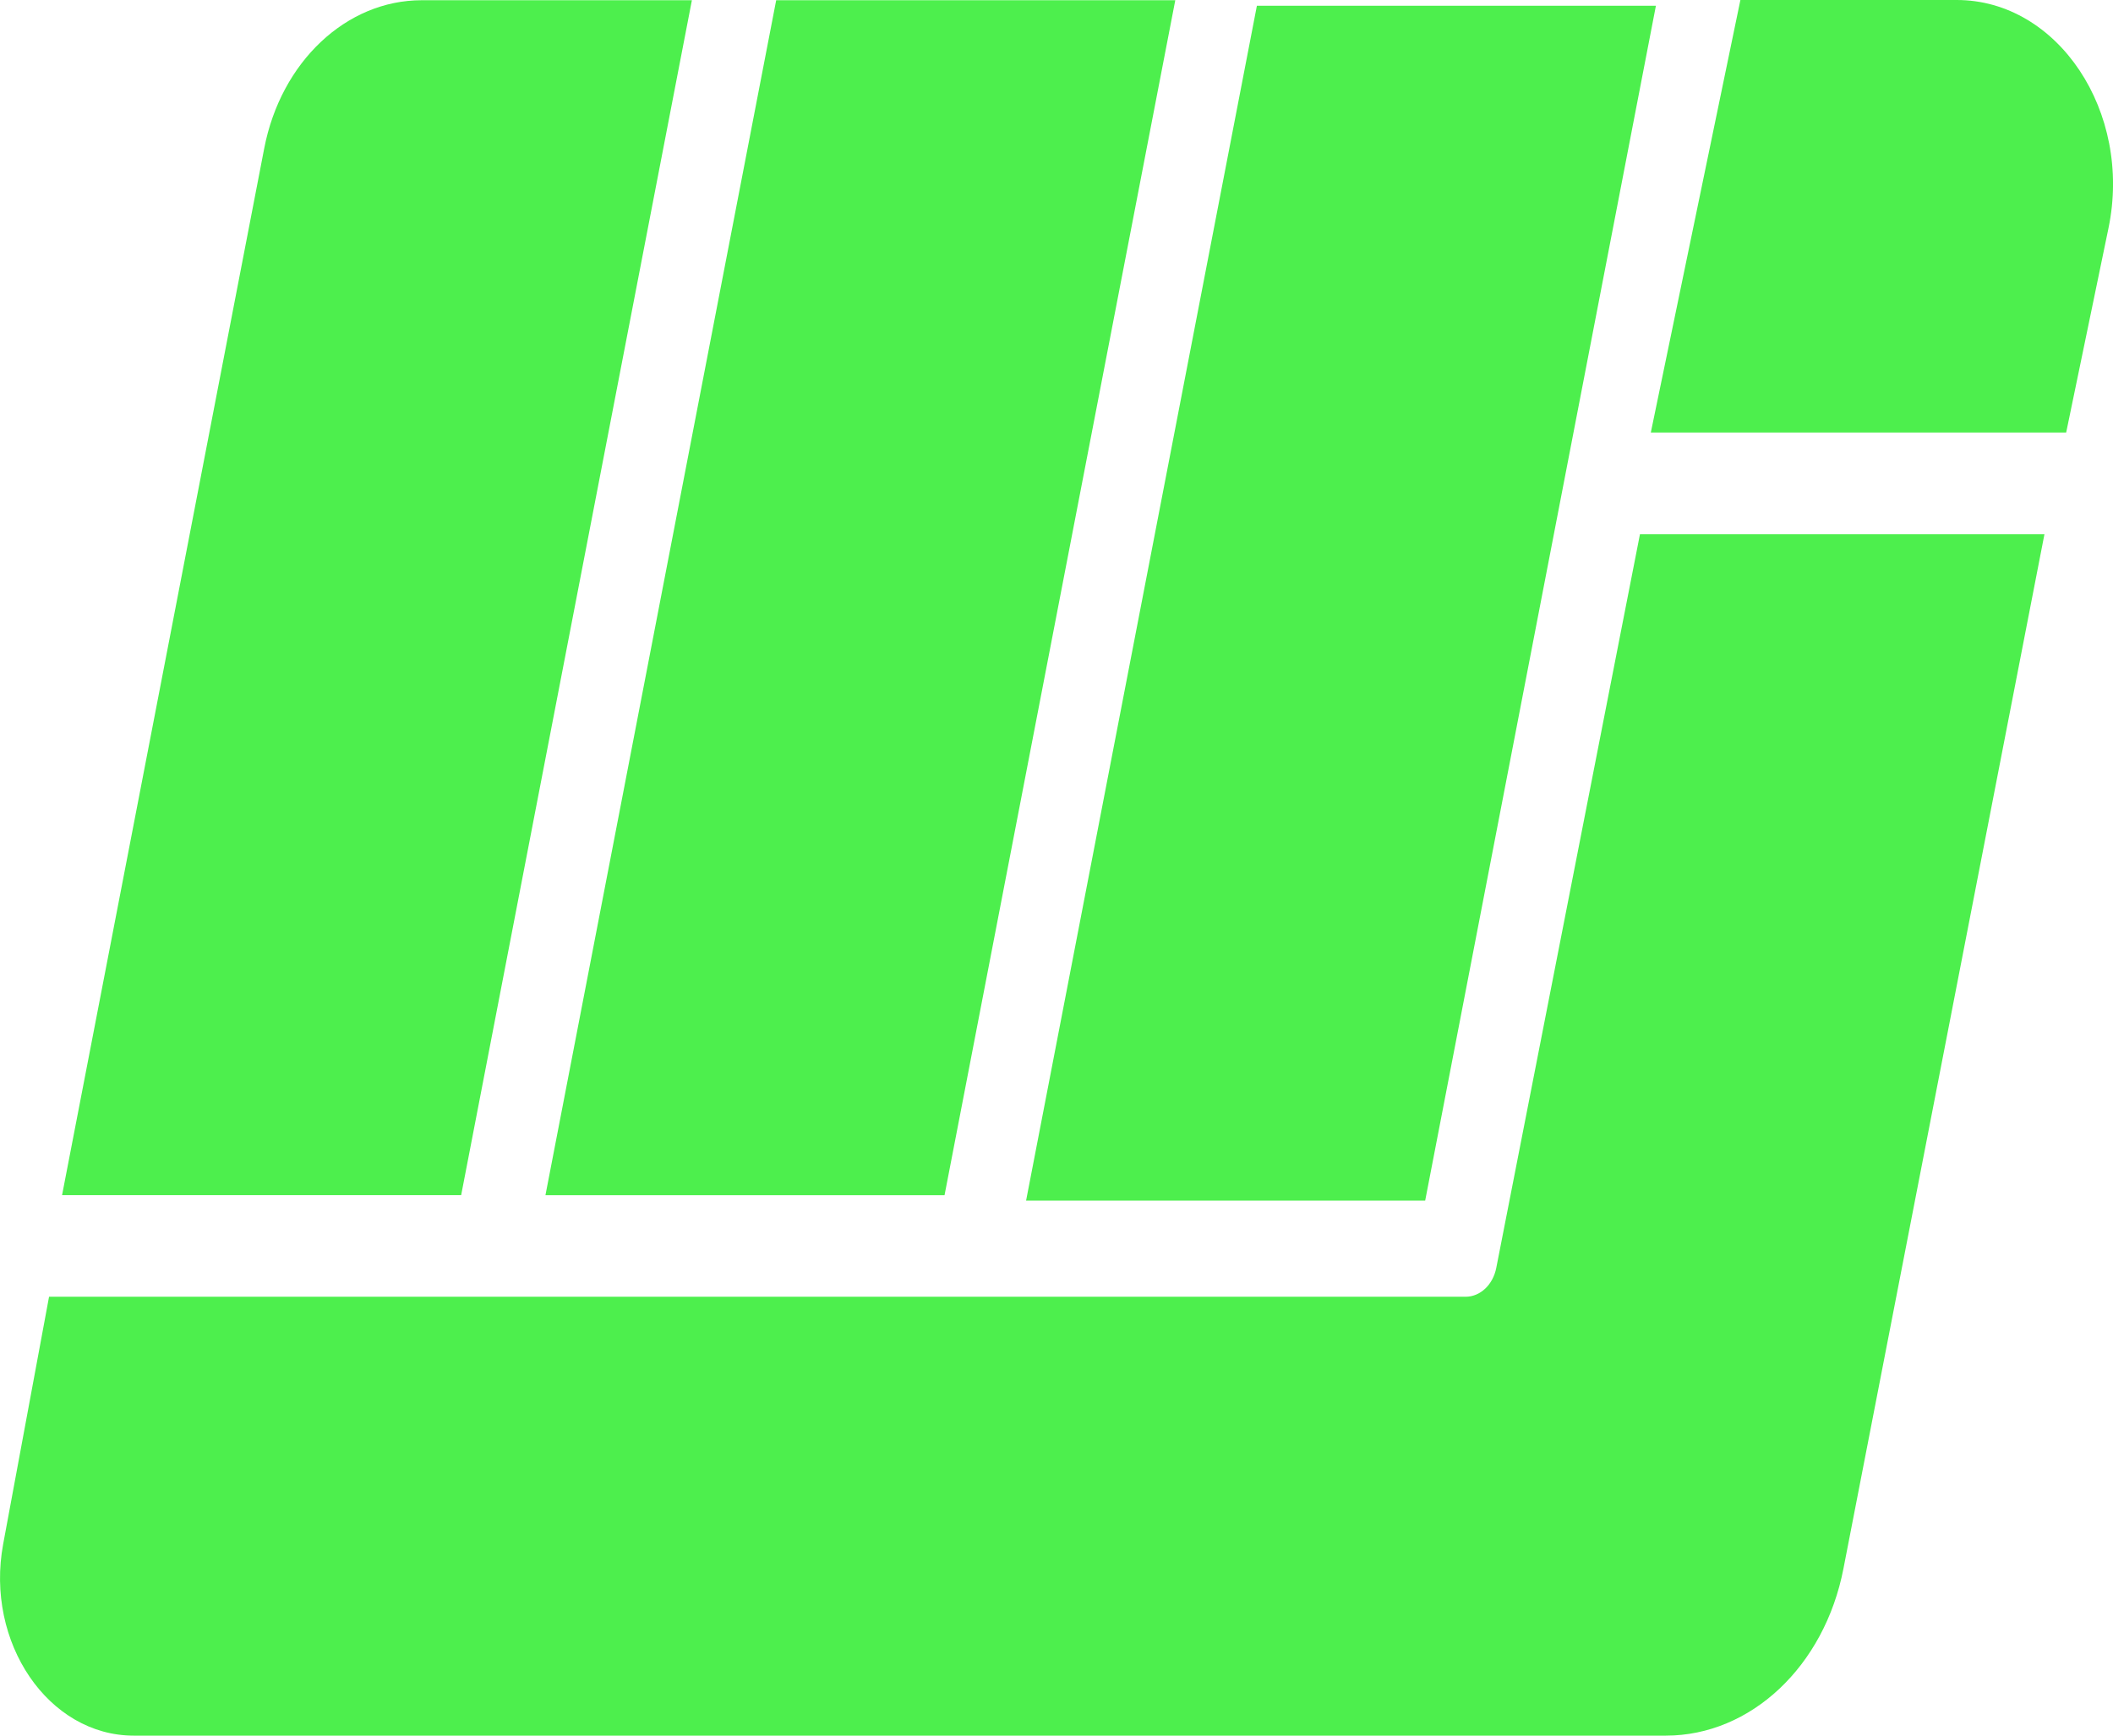
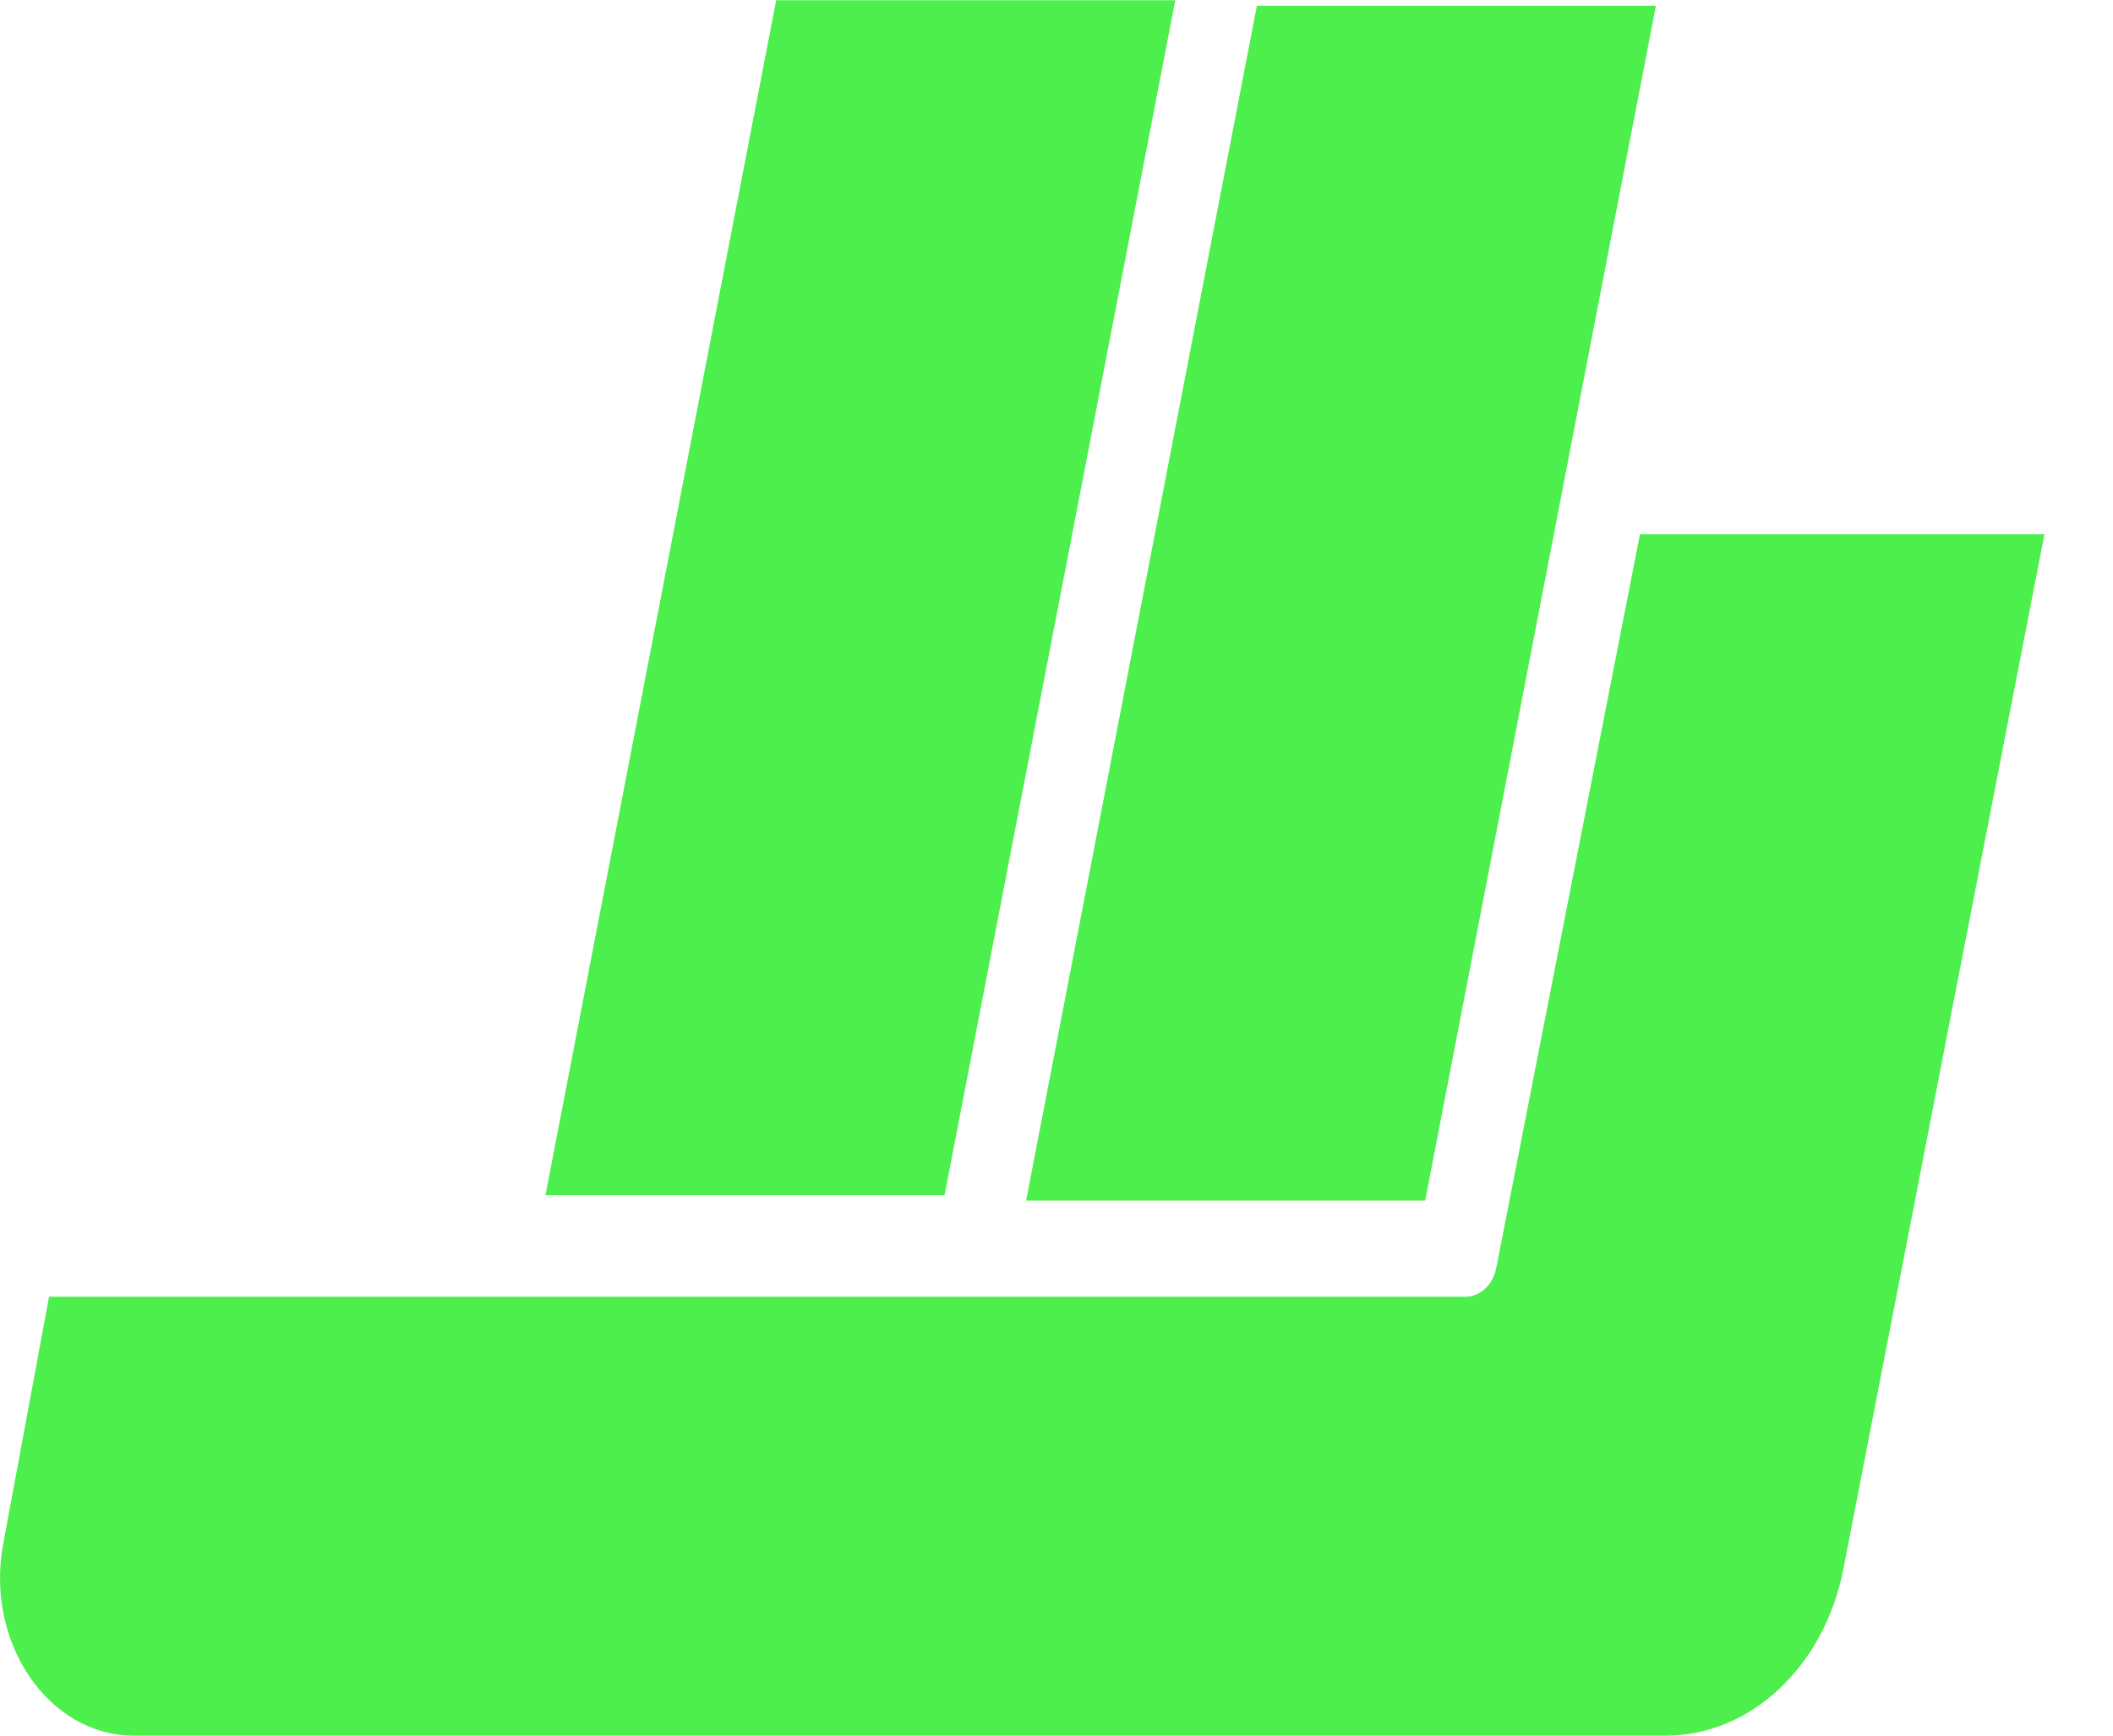
<svg xmlns="http://www.w3.org/2000/svg" width="56" height="46" viewBox="0 0 56 46" fill="none">
  <g clip-path="url(#clip0_69_166)">
    <path d="M20.571 0.006H31.148L25.033 31.676H14.456L20.571 0.006Z" fill="#4DEF4D" />
-     <path d="M46.125 0H51.858C54.543 0 56.519 2.969 55.88 6.048L54.759 11.463H43.751L46.125 0Z" fill="#4DEF4D" />
    <path d="M43.463 14.16L39.655 33.604C39.567 34.051 39.23 34.368 38.843 34.368H1.3L0.084 40.923C-0.4 43.532 1.283 46 3.546 46H44.148C46.4 46 48.353 44.164 48.856 41.574L54.183 14.16H43.463Z" fill="#4DEF4D" />
    <path d="M33.311 0.152H43.886L37.771 31.82H27.194L33.311 0.152Z" fill="#4DEF4D" />
-     <path d="M11.177 0.006H18.337L12.222 31.675H1.645L7.002 3.935C7.445 1.637 9.178 0.006 11.177 0.006Z" fill="#4DEF4D" />
  </g>
  <defs>
    <clipPath id="clip0_69_166">
      <rect width="56" height="46" fill="white" />
    </clipPath>
  </defs>
</svg>